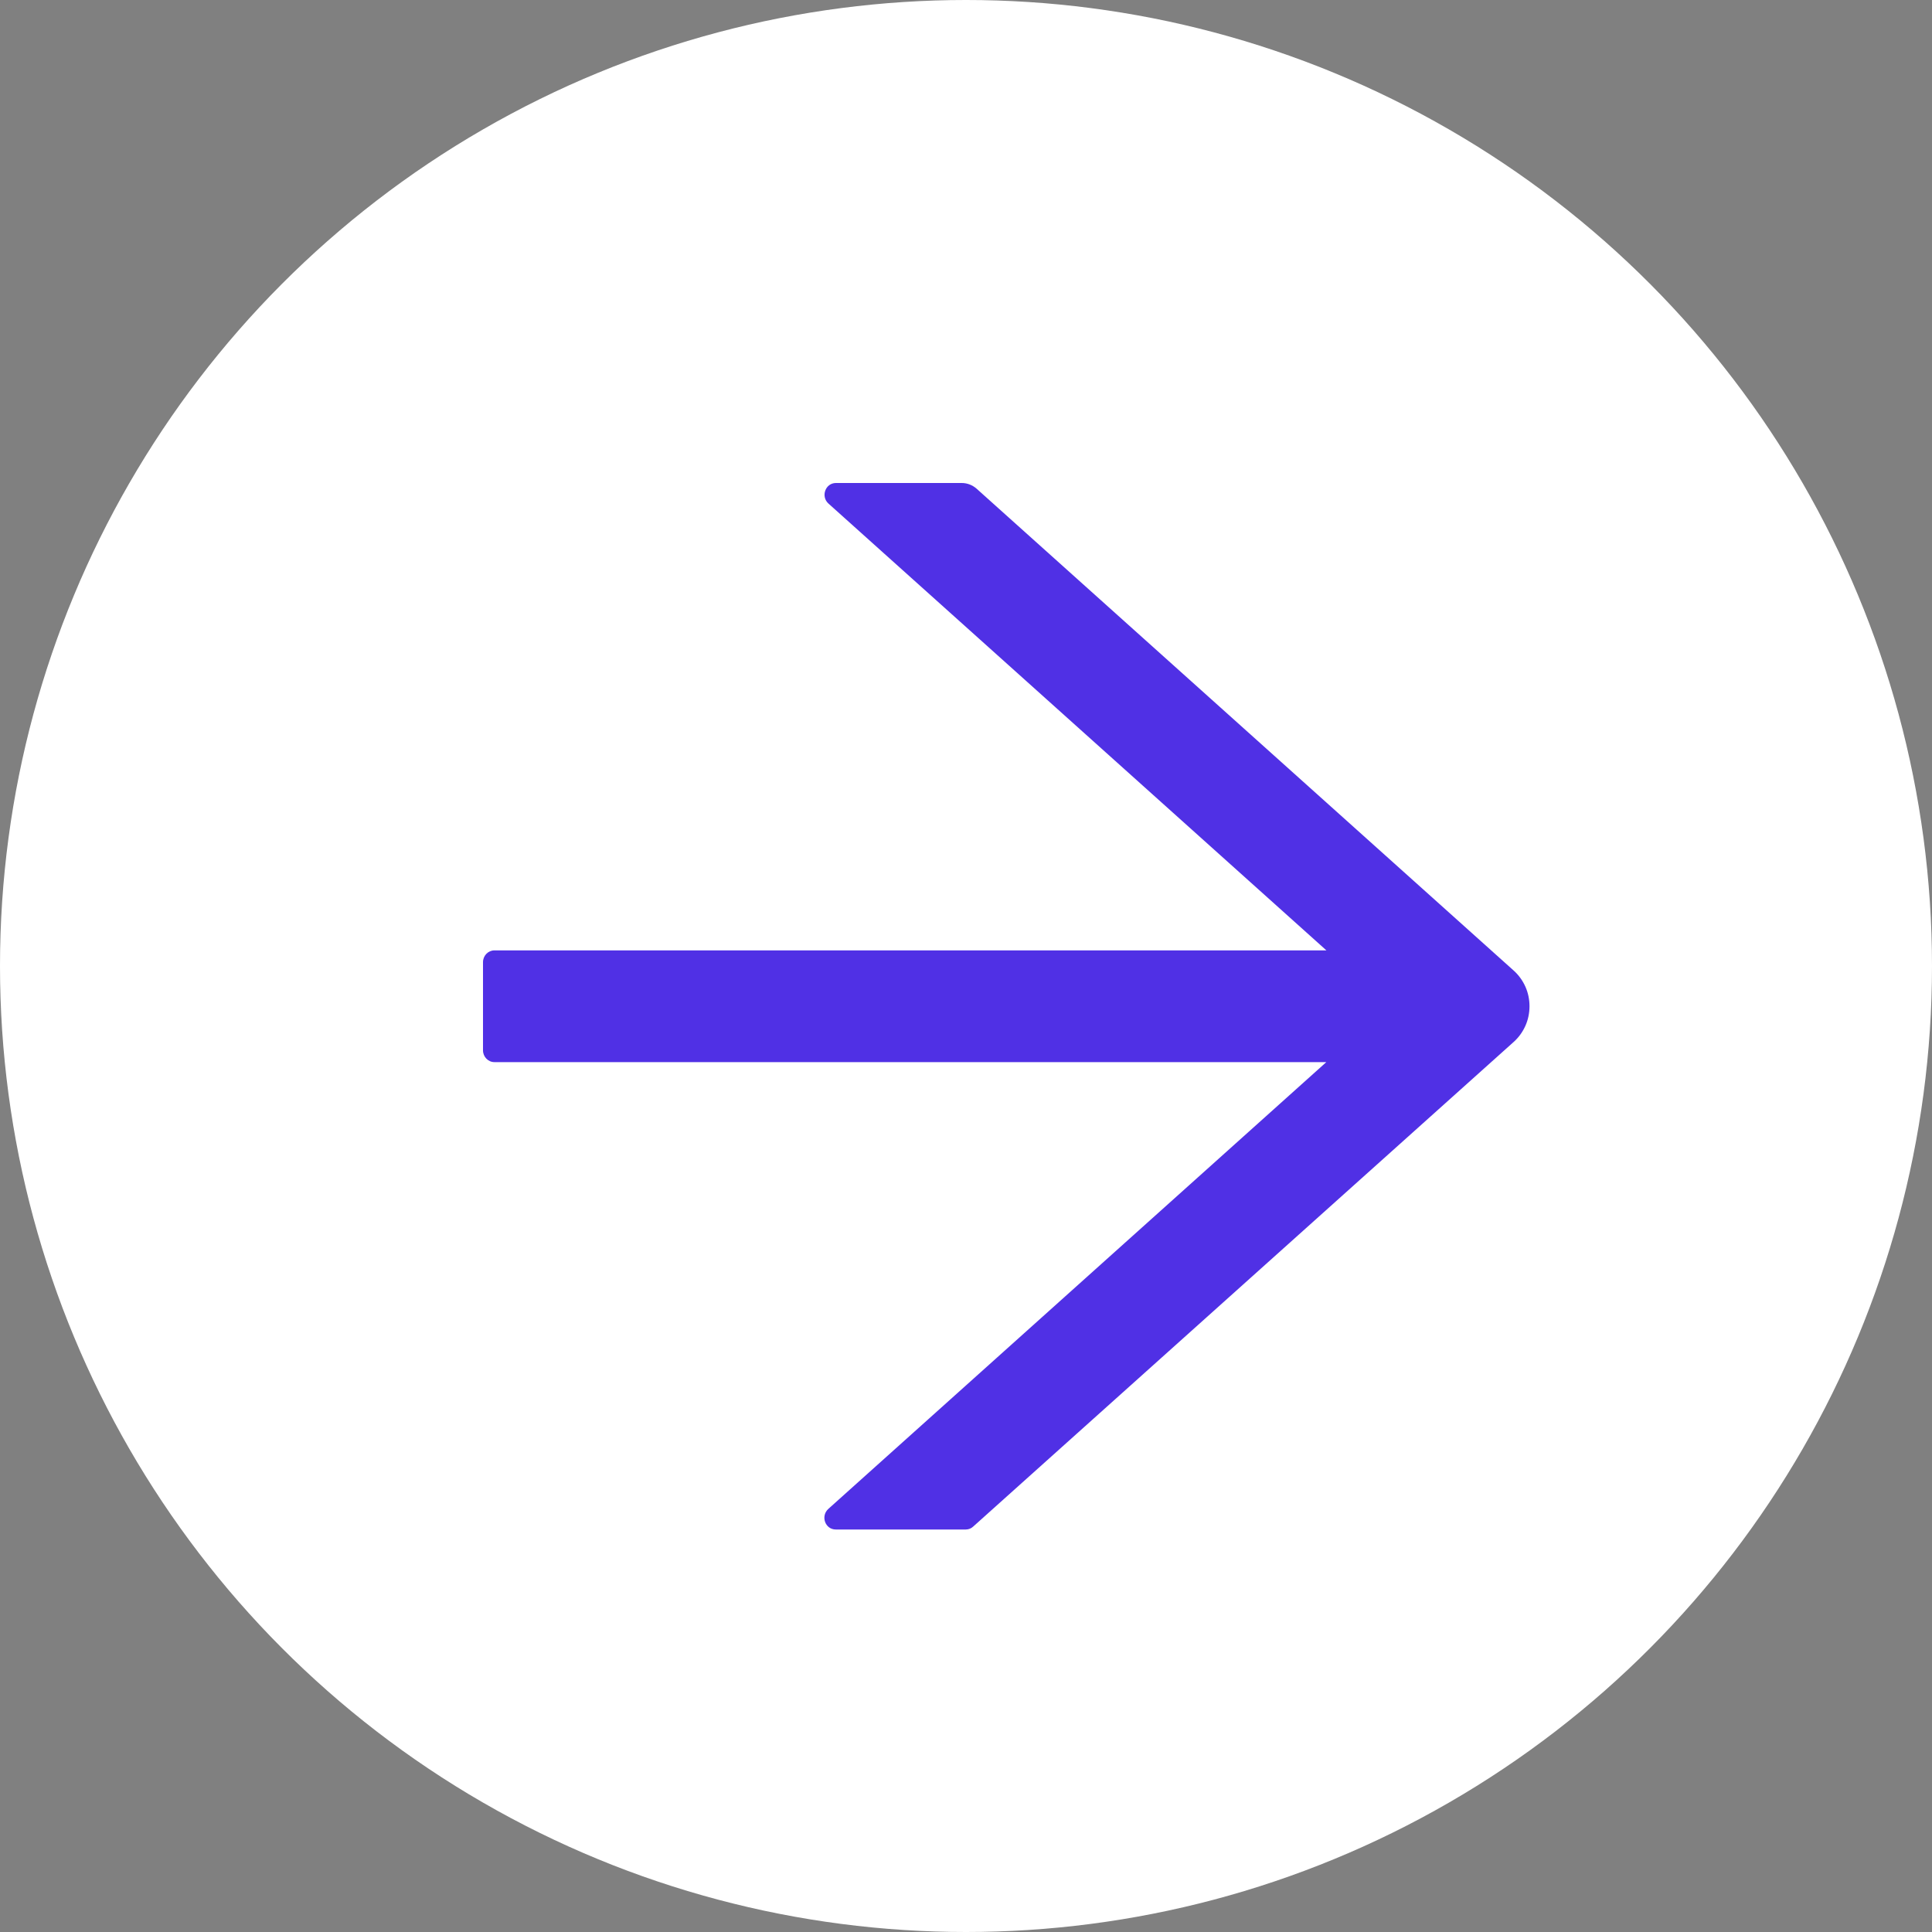
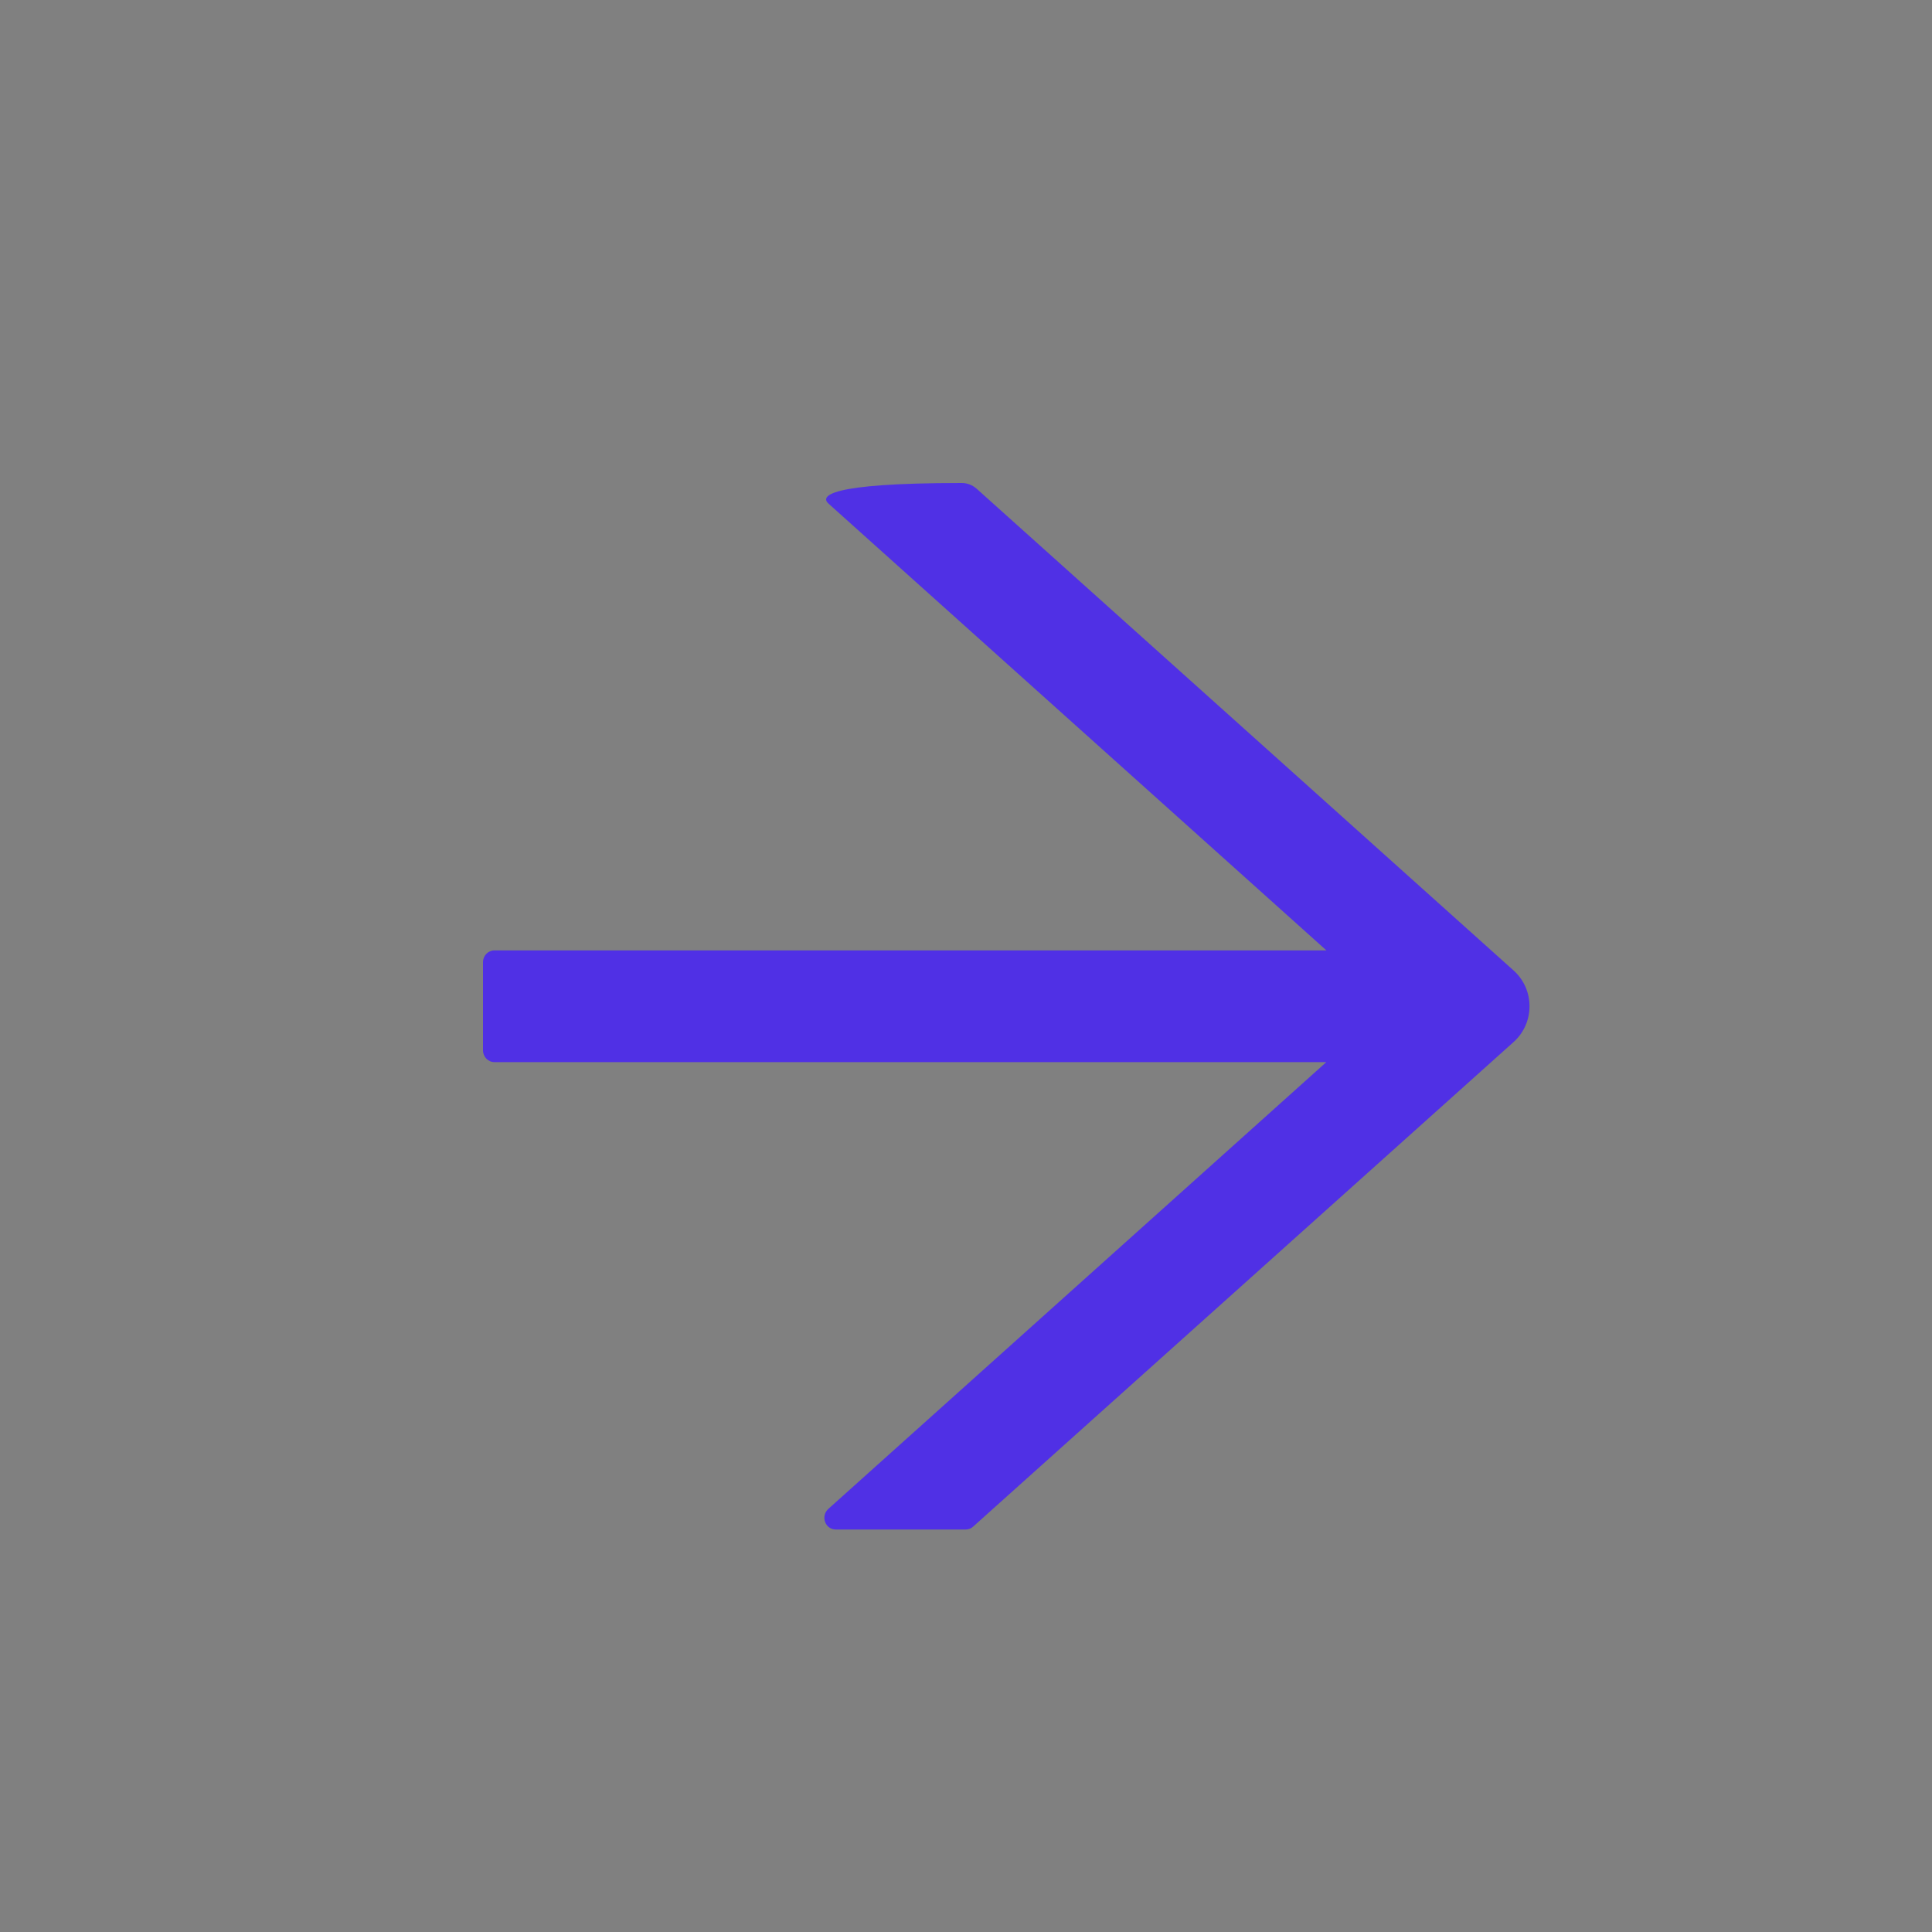
<svg xmlns="http://www.w3.org/2000/svg" width="24" height="24" viewBox="0 0 24 24" fill="none">
  <rect x="0" y="0" width="24" height="24" fill="#808080" stroke="none" />
-   <circle cx="12" cy="12" r="12" fill="white" />
-   <path d="M18.805 12.058L12.132 6.071C12.081 6.026 12.016 6 11.947 6H10.384C10.253 6 10.193 6.168 10.292 6.256L16.477 11.806H6.141C6.064 11.806 6 11.872 6 11.952V13.048C6 13.128 6.064 13.194 6.141 13.194H16.476L10.29 18.744C10.191 18.834 10.251 19 10.382 19H11.998C12.032 19 12.065 18.987 12.09 18.963L18.805 12.942C18.866 12.887 18.915 12.819 18.949 12.743C18.983 12.667 19 12.584 19 12.5C19 12.416 18.983 12.333 18.949 12.257C18.915 12.181 18.866 12.113 18.805 12.058Z" fill="#5030E5" />
+   <path d="M18.805 12.058L12.132 6.071C12.081 6.026 12.016 6 11.947 6C10.253 6 10.193 6.168 10.292 6.256L16.477 11.806H6.141C6.064 11.806 6 11.872 6 11.952V13.048C6 13.128 6.064 13.194 6.141 13.194H16.476L10.29 18.744C10.191 18.834 10.251 19 10.382 19H11.998C12.032 19 12.065 18.987 12.09 18.963L18.805 12.942C18.866 12.887 18.915 12.819 18.949 12.743C18.983 12.667 19 12.584 19 12.5C19 12.416 18.983 12.333 18.949 12.257C18.915 12.181 18.866 12.113 18.805 12.058Z" fill="#5030E5" />
</svg>